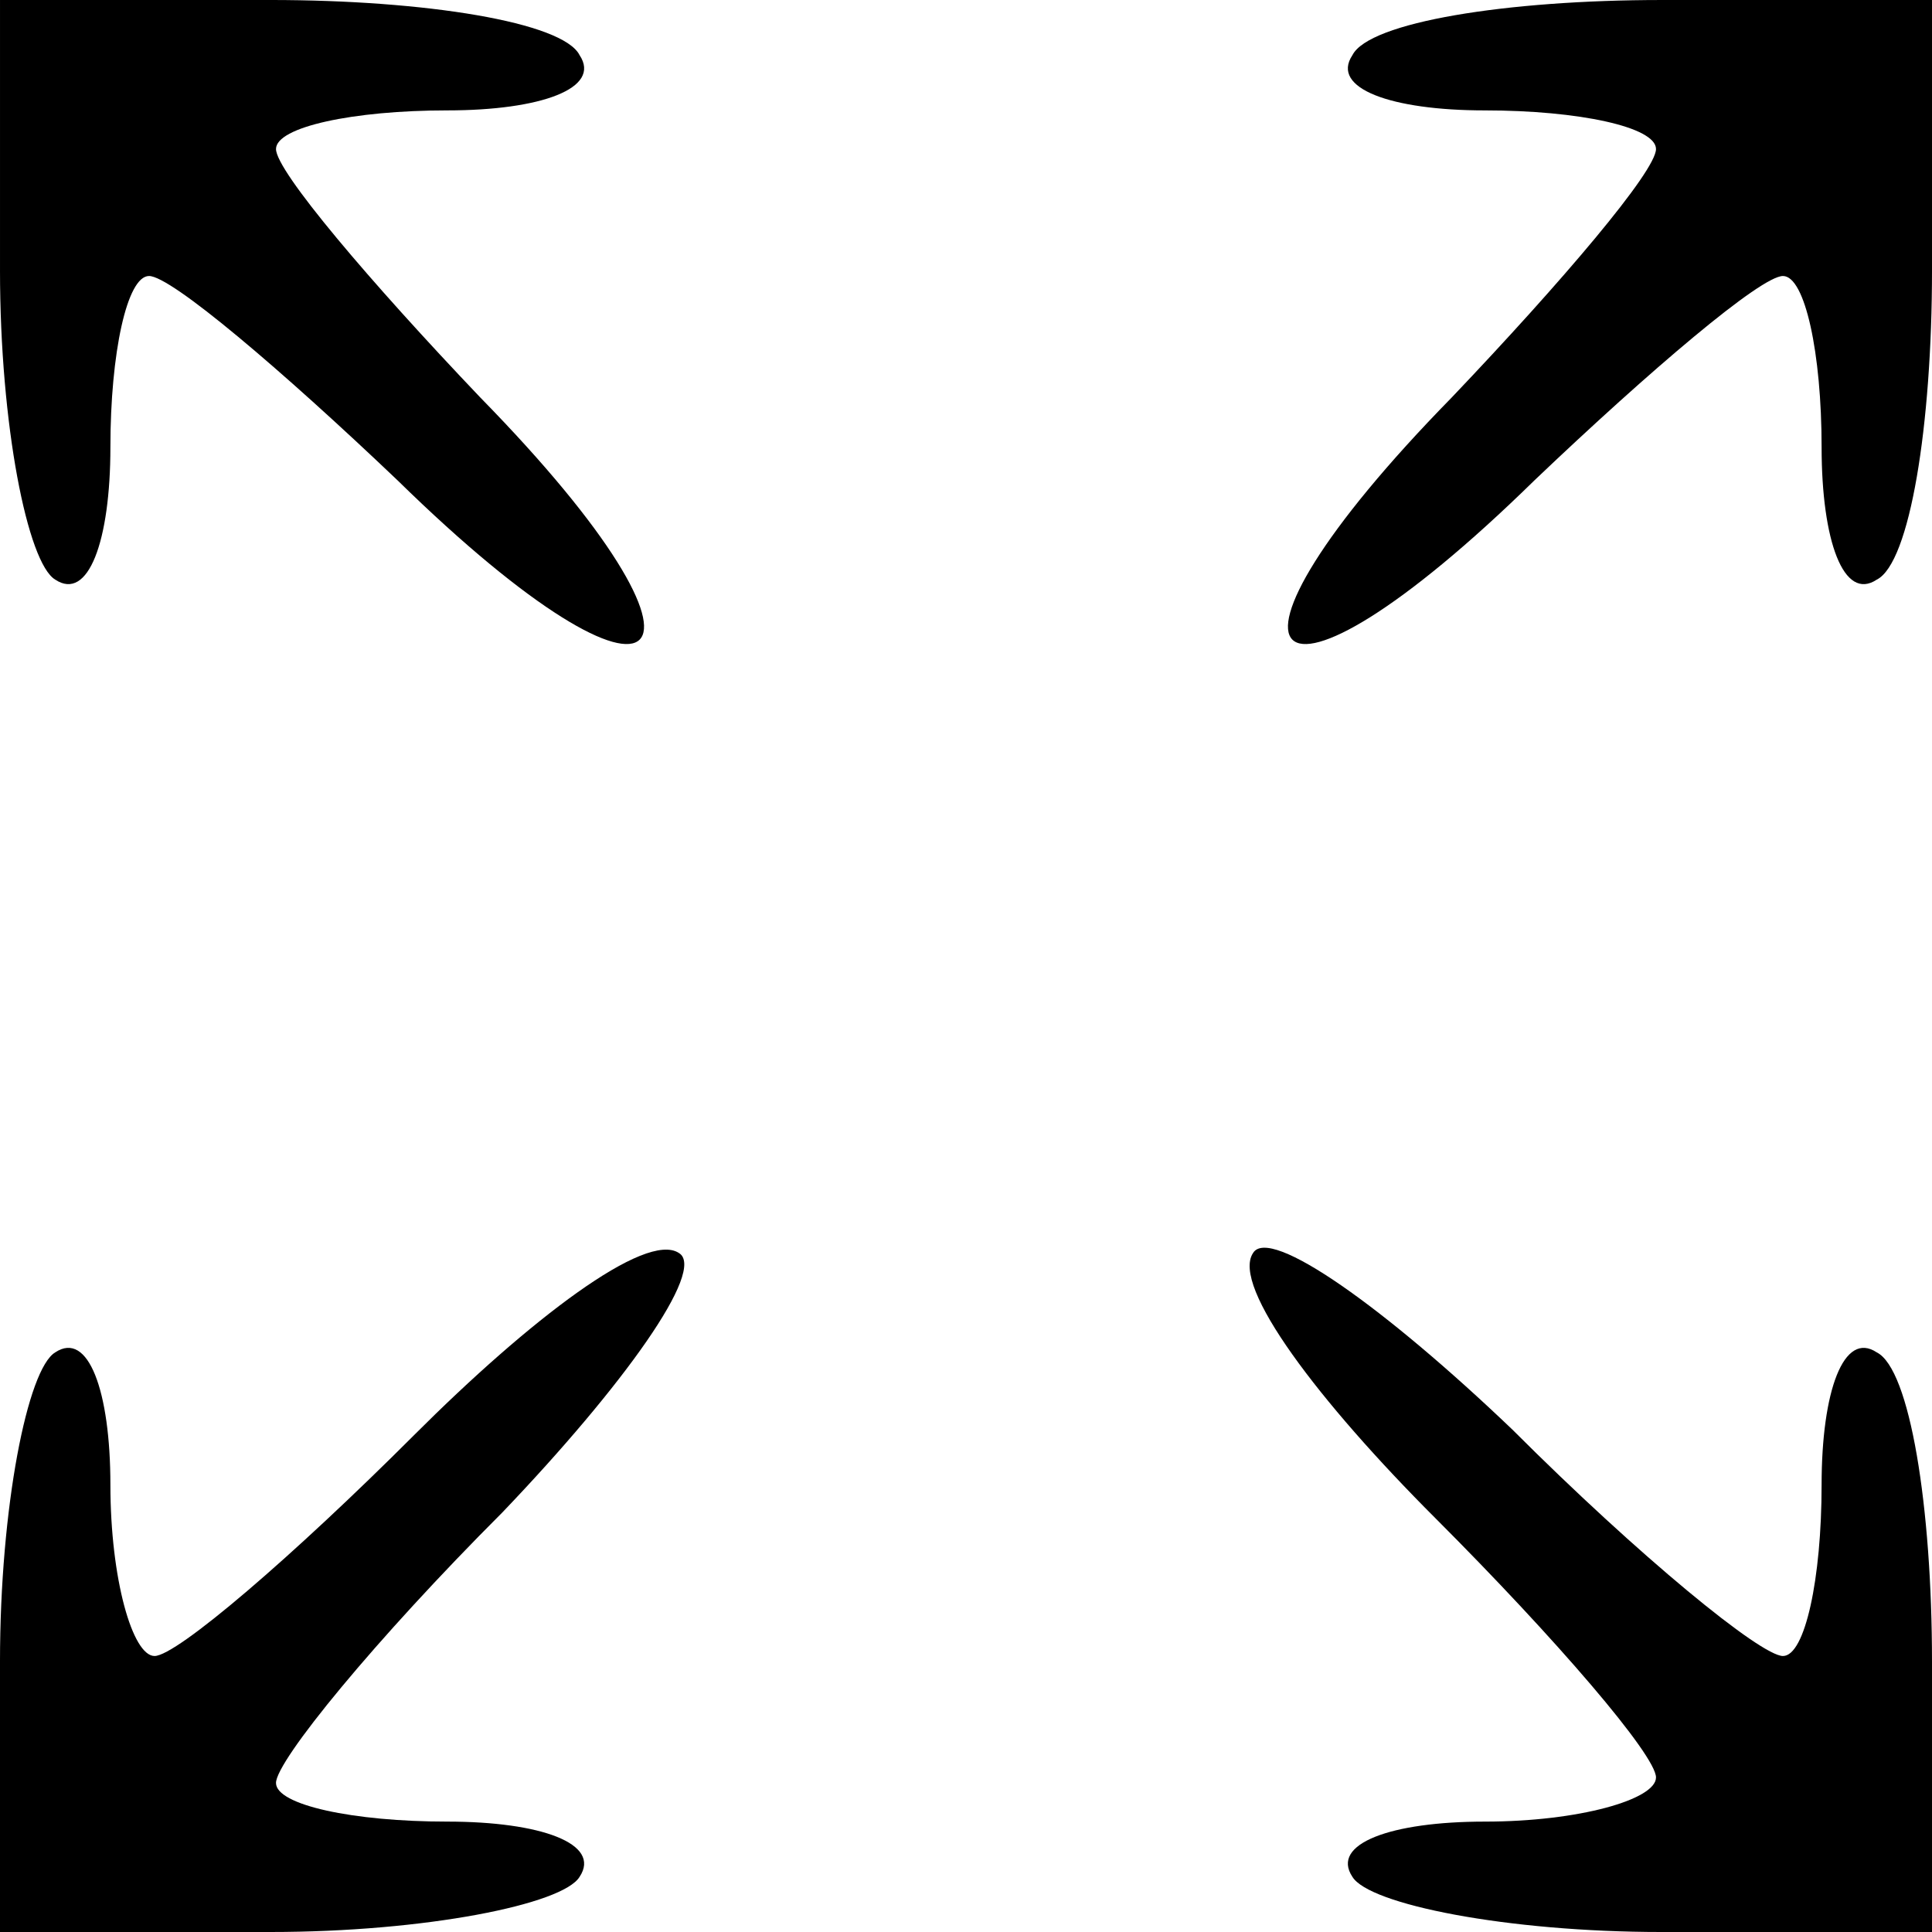
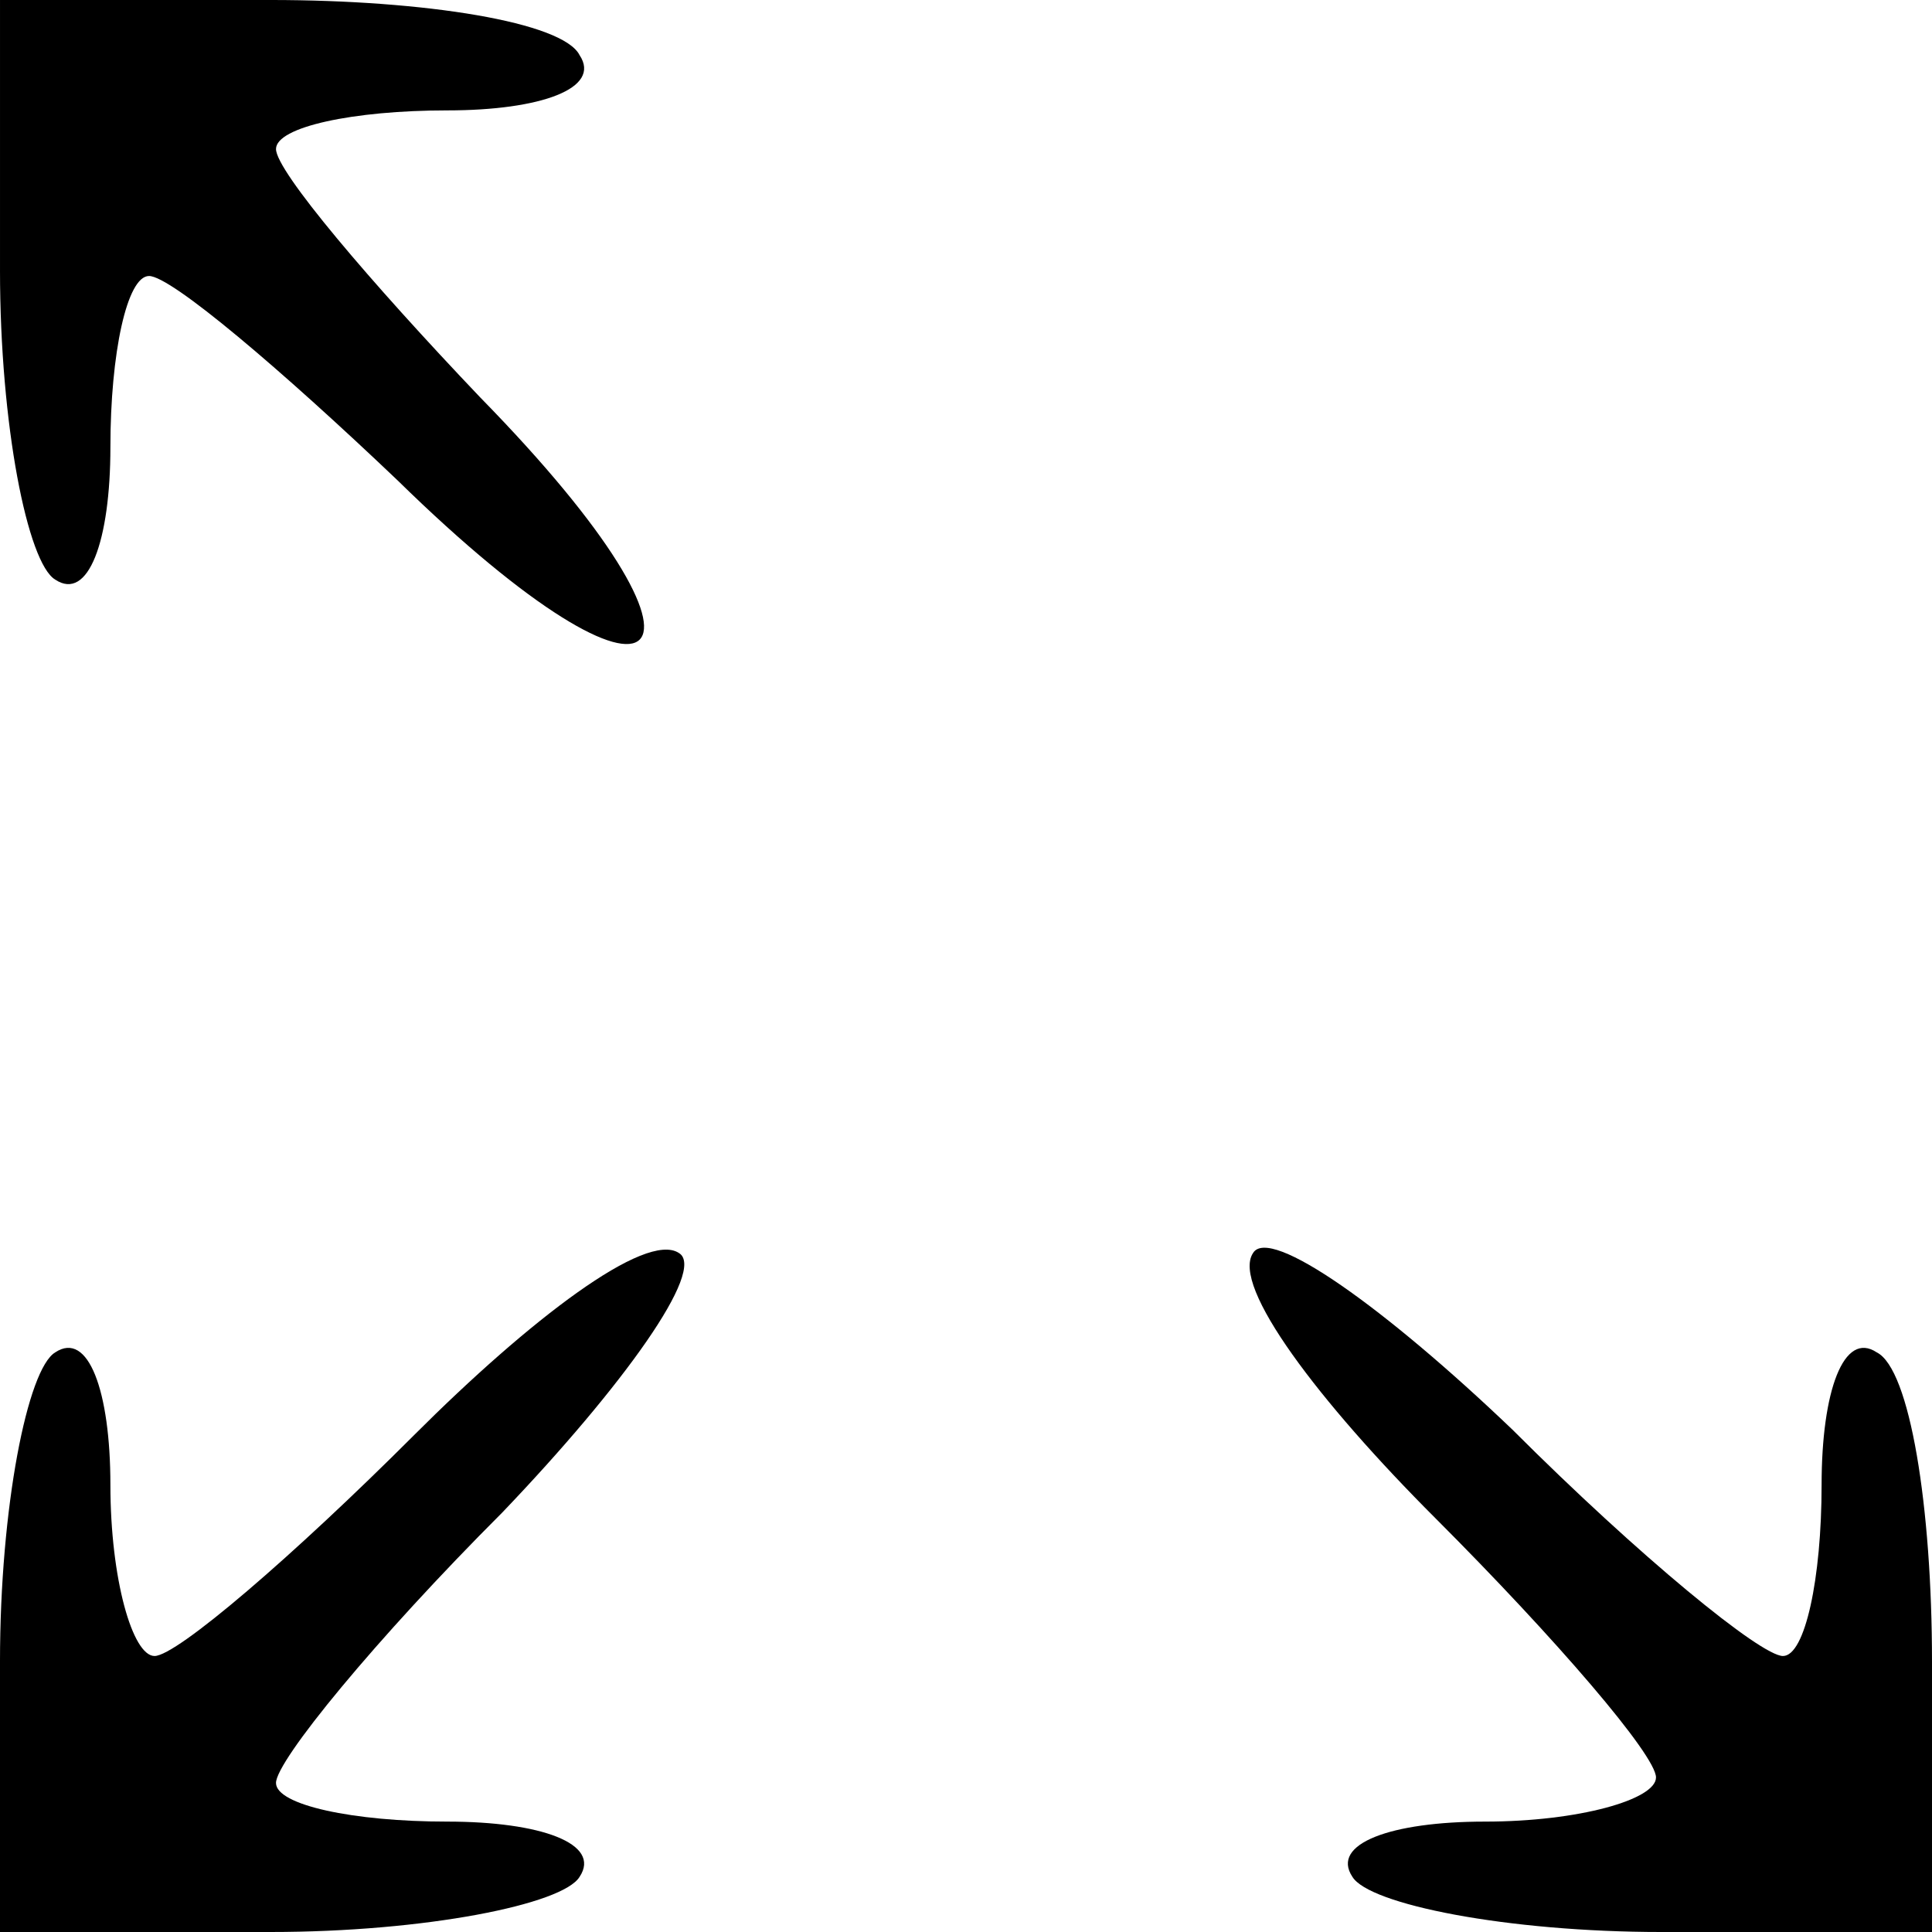
<svg xmlns="http://www.w3.org/2000/svg" version="1.0" width="35pt" height="35pt" viewBox="0 0 35 35" preserveAspectRatio="xMidYMid meet">
  <g transform="translate(0,35) scale(0.1,-0.1)" fill="#000000" stroke="none">
    <path d="M0 301 c0 -28 5 -53 10 -56 6 -4 10 7 10 24 0 17 3 31 7 31 4 0 24 -17 45 -37 49 -48 63 -34 15 15 -20 21 -37 41 -37 45 0 4 14 7 31 7 17 0 28 4 24 10 -3 6 -28 10 -56 10 l-49 0 0 -49z" />
-     <path d="M245 340 c-4 -6 7 -10 24 -10 17 0 31 -3 31 -7 0 -4 -17 -24 -37 -45 -48 -49 -34 -63 15 -15 21 20 41 37 45 37 4 0 7 -14 7 -31 0 -17 4 -28 10 -24 6 3 10 28 10 56 l0 49 -49 0 c-28 0 -53 -4 -56 -10z" />
    <path d="M75 90 c-22 -22 -43 -40 -47 -40 -4 0 -8 14 -8 31 0 17 -4 28 -10 24 -5 -3 -10 -28 -10 -56 l0 -49 49 0 c28 0 53 5 56 10 4 6 -7 10 -24 10 -17 0 -31 3 -31 7 0 4 18 26 41 49 22 23 37 44 32 47 -6 4 -27 -12 -48 -33z" />
    <path d="M227 123 c-4 -6 12 -27 33 -48 22 -22 40 -43 40 -47 0 -4 -14 -8 -31 -8 -17 0 -28 -4 -24 -10 3 -5 28 -10 56 -10 l49 0 0 49 c0 28 -4 53 -10 56 -6 4 -10 -7 -10 -24 0 -17 -3 -31 -7 -31 -4 0 -26 18 -49 41 -23 22 -44 37 -47 32z" />
  </g>
</svg>